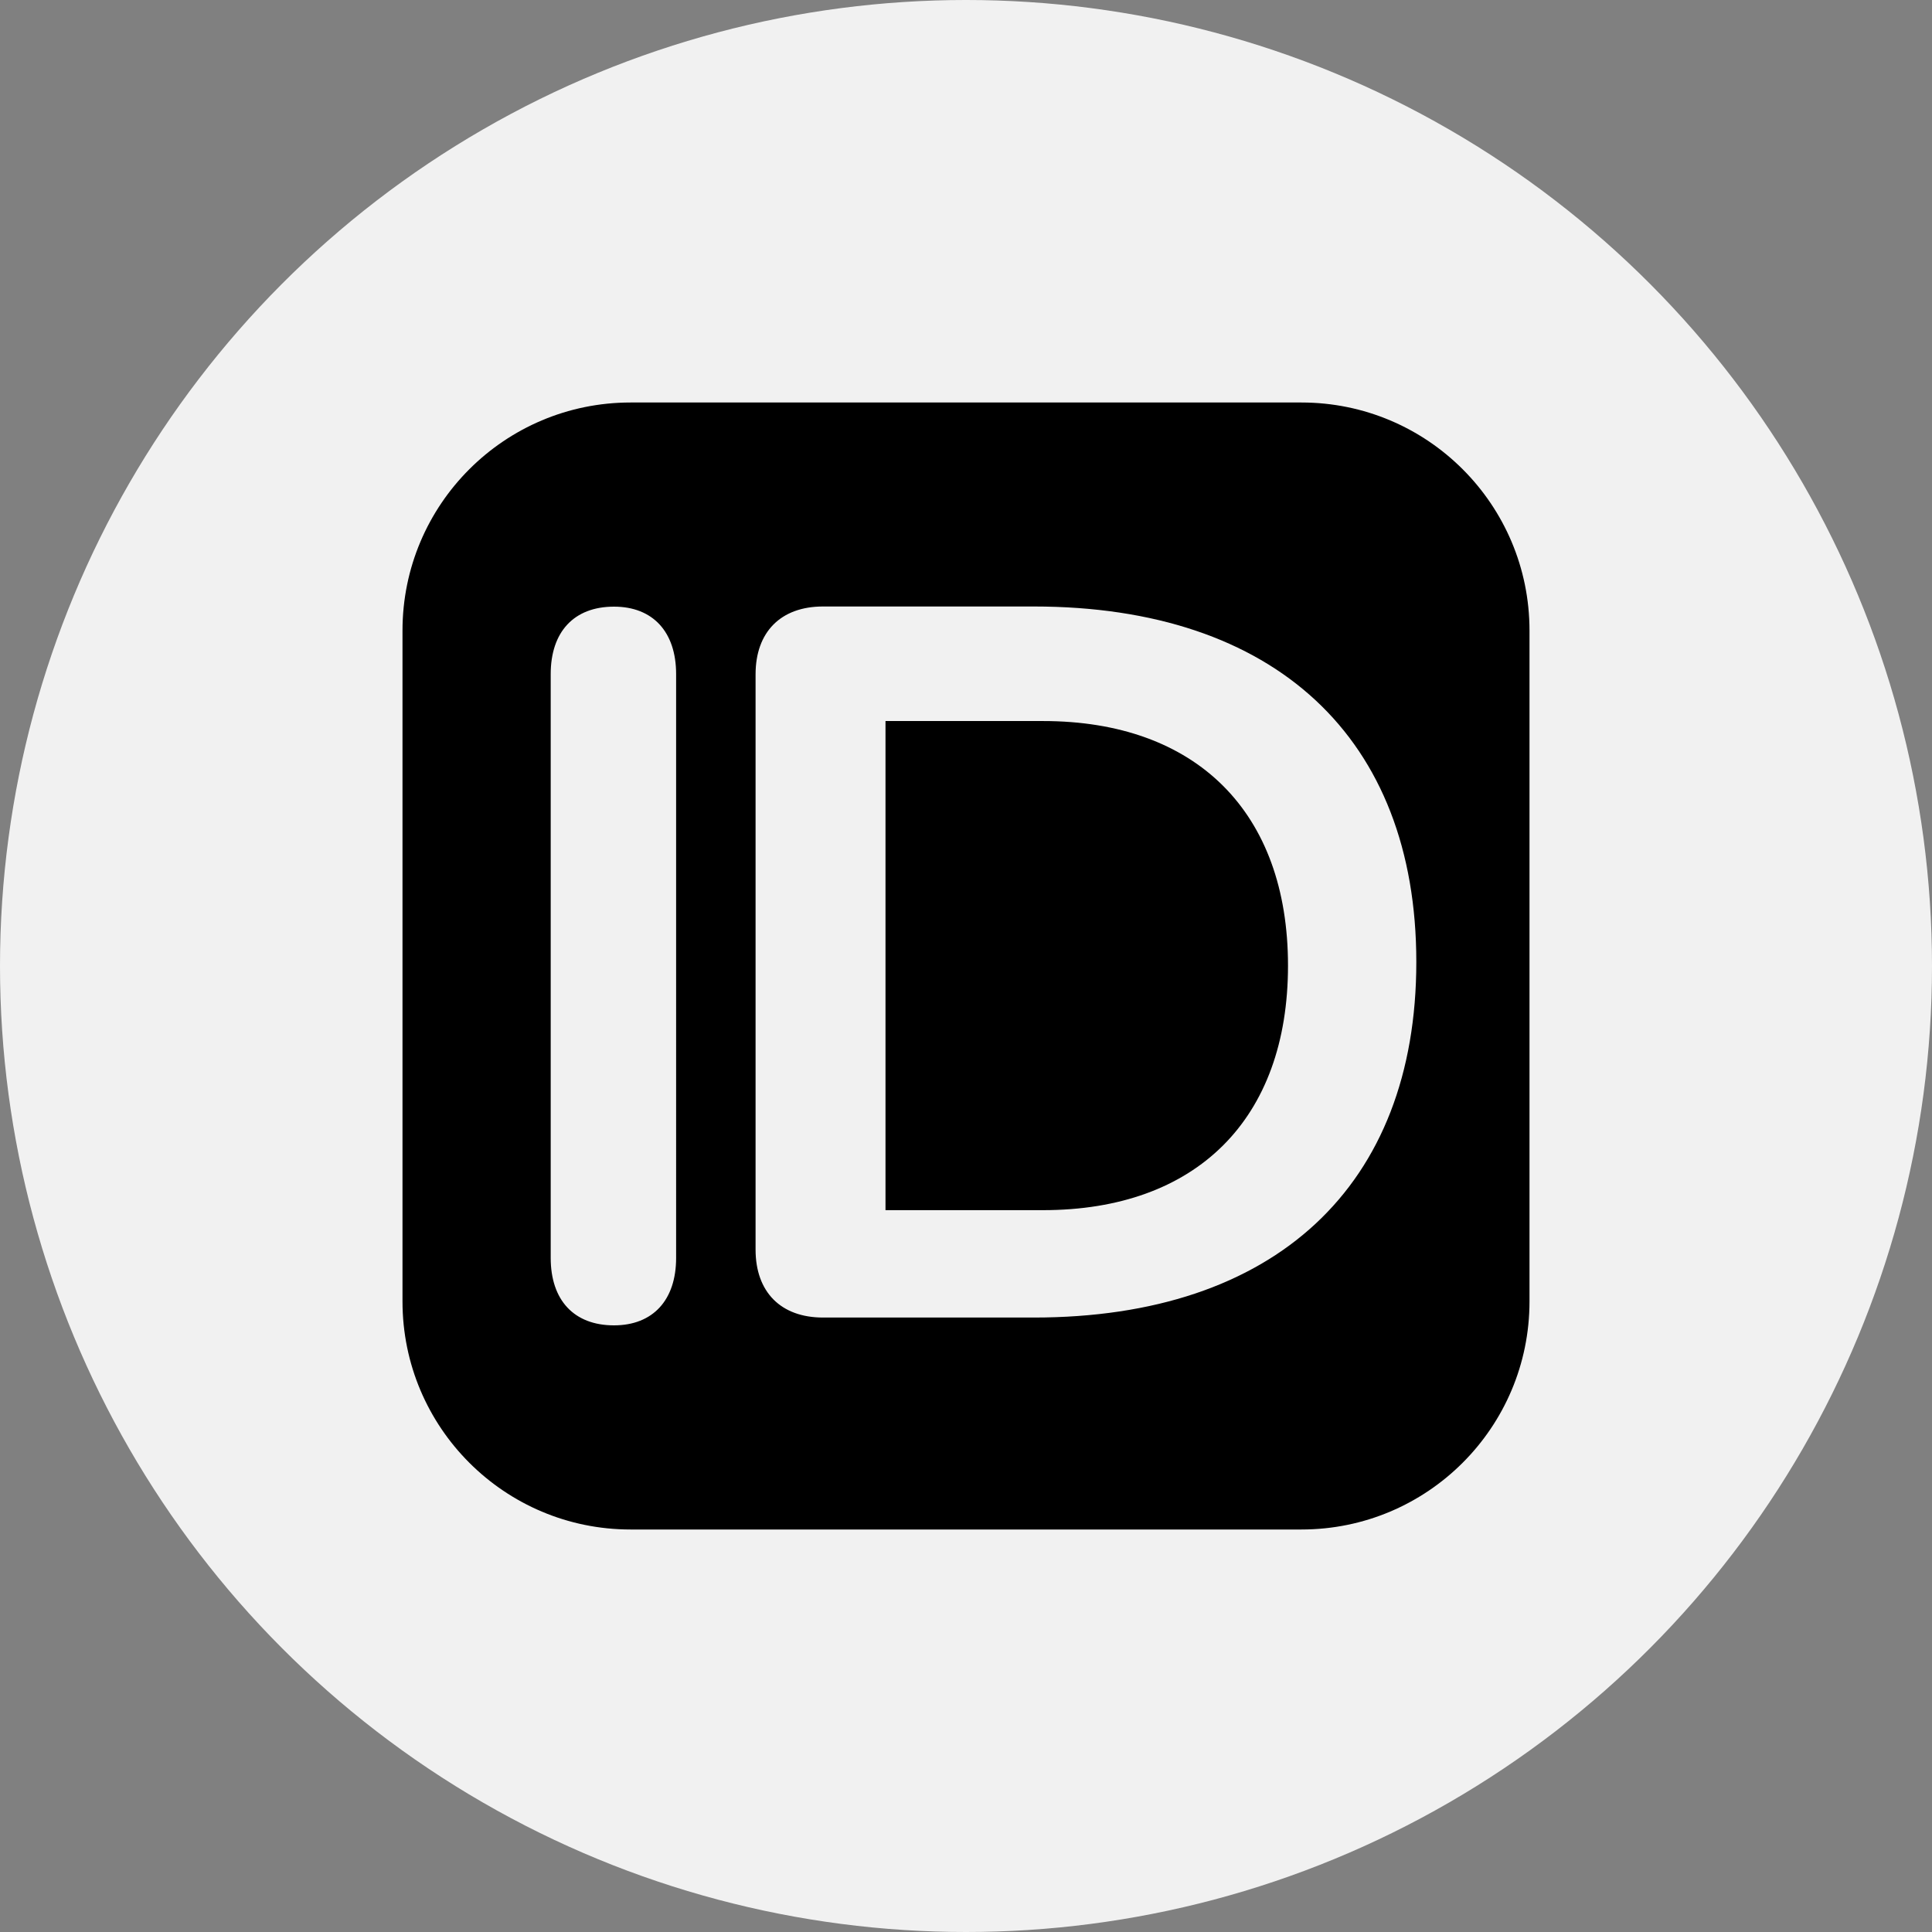
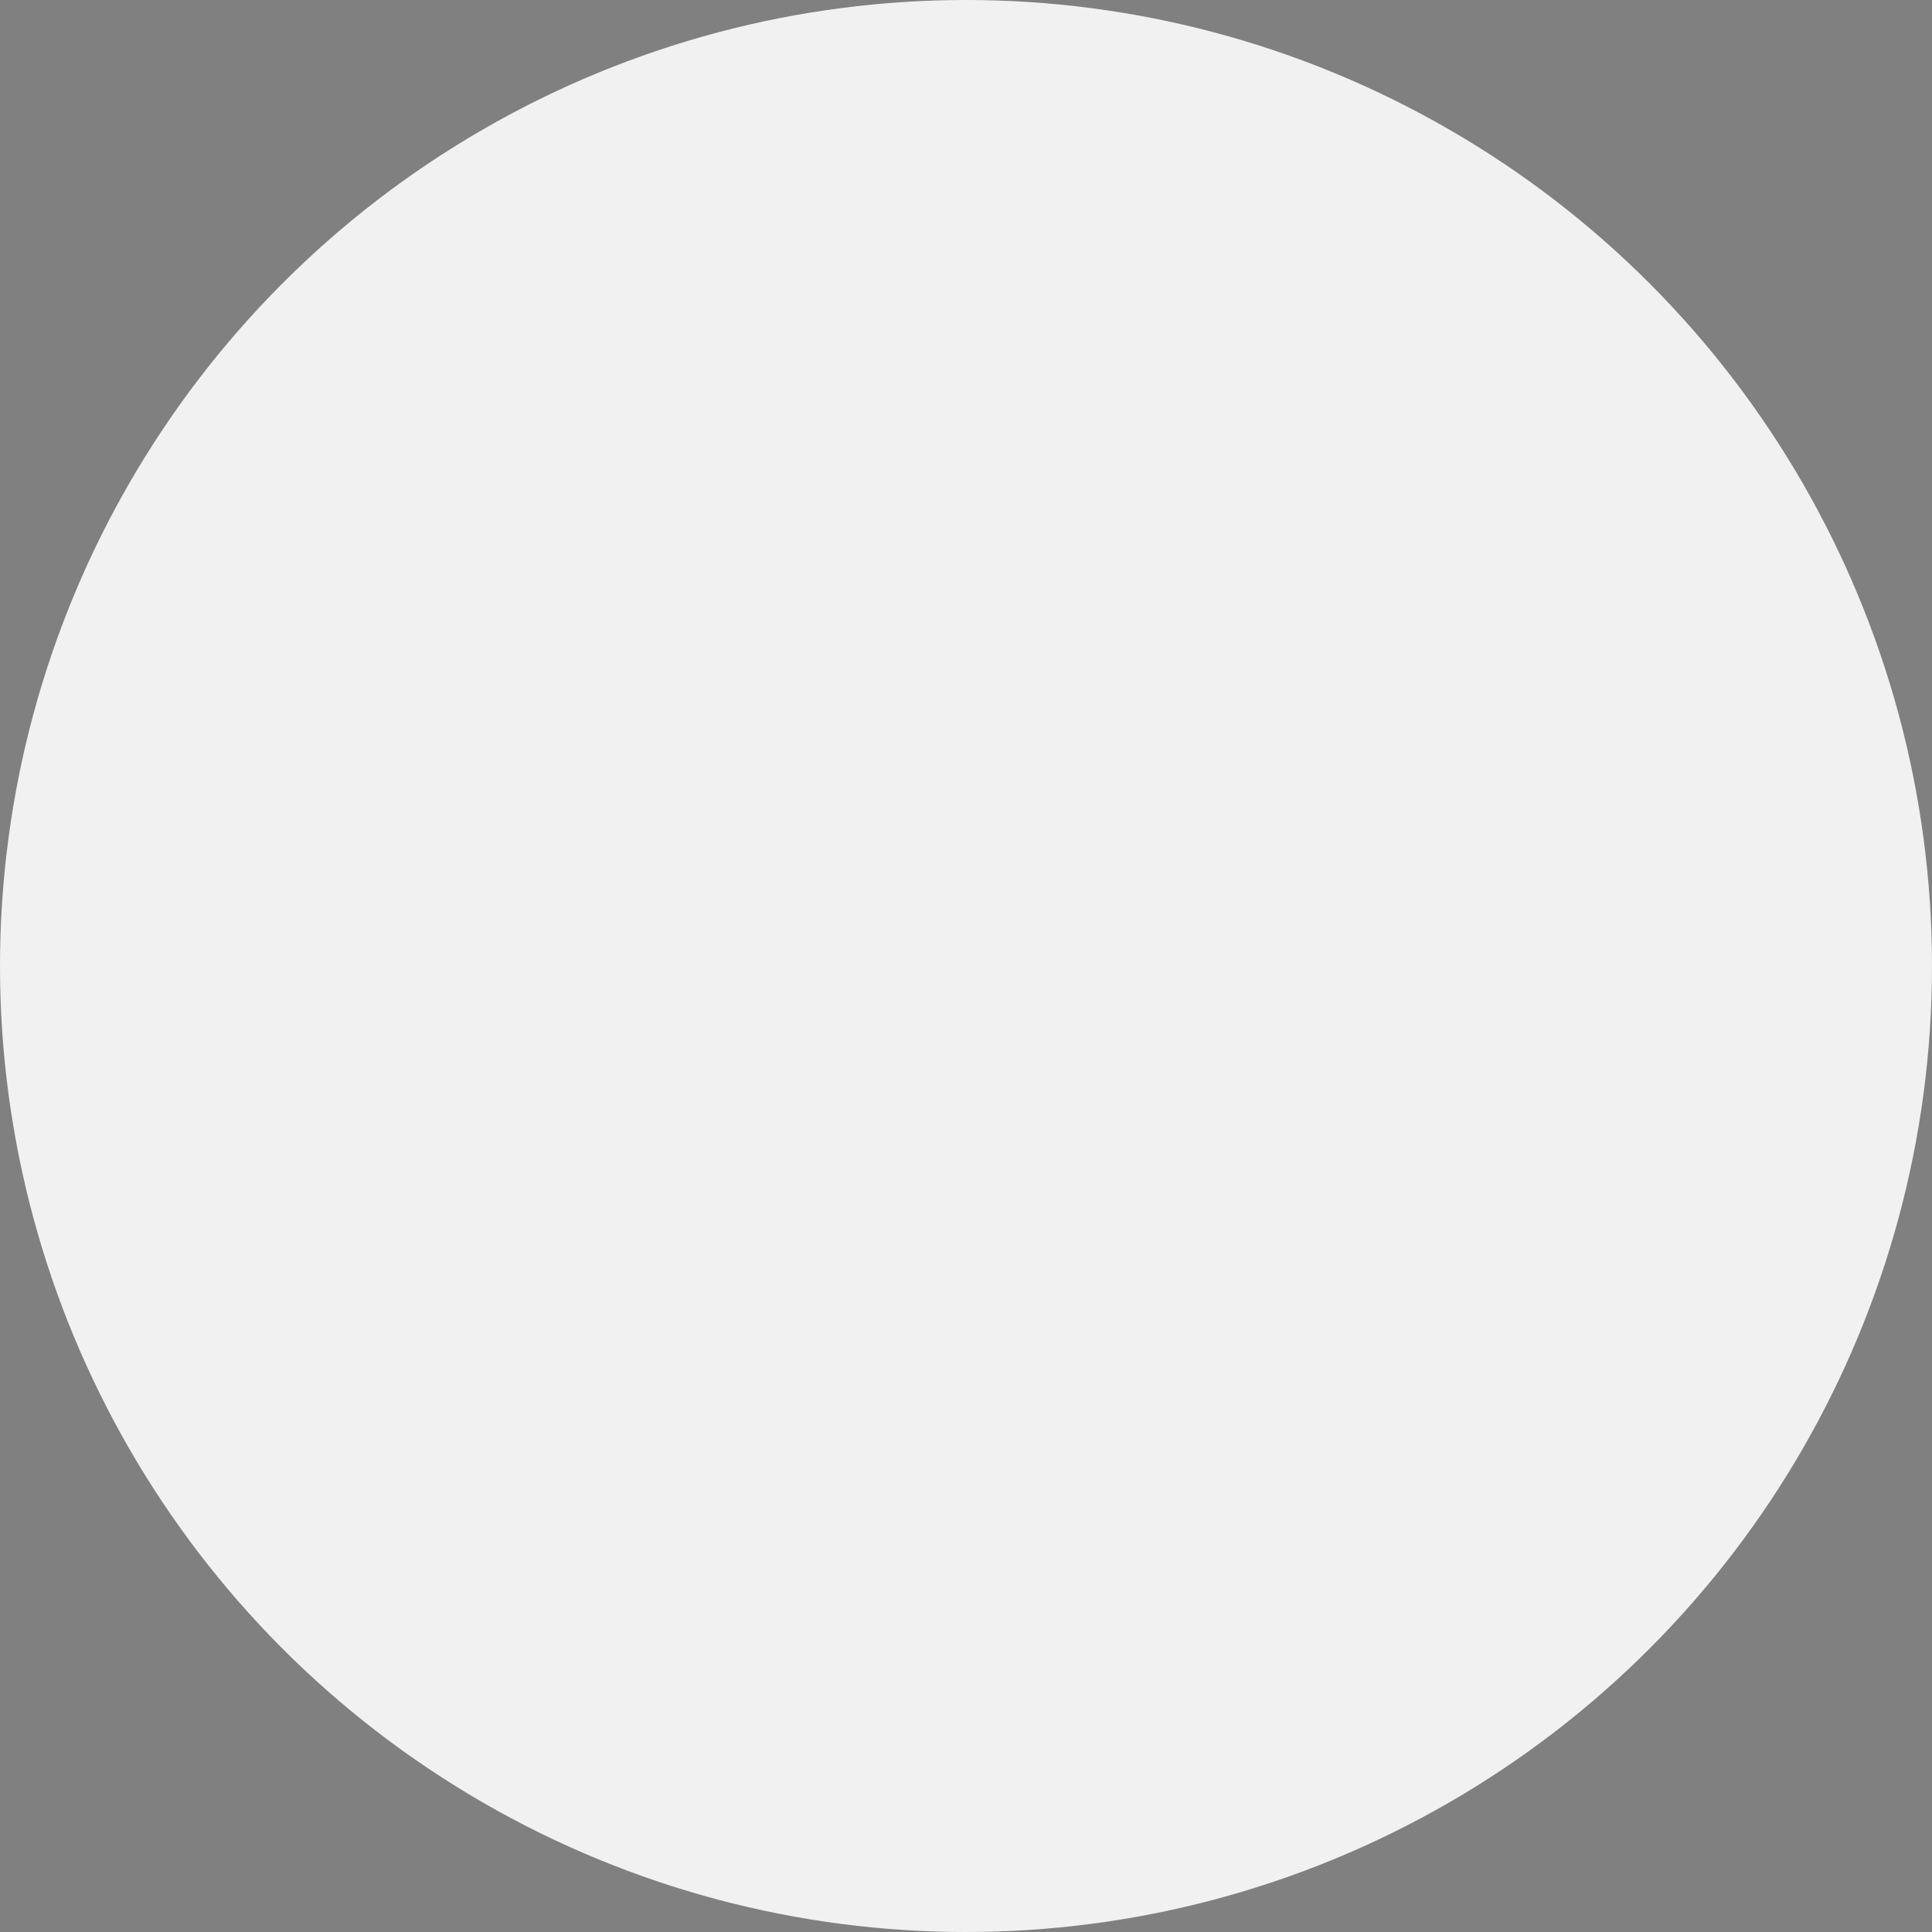
<svg xmlns="http://www.w3.org/2000/svg" width="24" height="24" viewBox="0 0 24 24">
  <rect x="0" y="0" width="24" height="24" fill="#808080" stroke="none" />
  <g fill="none" fill-rule="evenodd">
    <g>
      <g>
        <g>
          <g transform="translate(-732, -478) translate(716, 416) translate(0, 54) translate(16, 8)">
            <circle cx="12" cy="12" r="12" fill="#F1F1F1" />
            <g fill="#000">
-               <path d="M11.167 0C12.732 0 14 1.268 14 2.833v8.334C14 12.732 12.732 14 11.167 14H2.833C1.268 14 0 12.732 0 11.167V2.833C0 1.268 1.268 0 2.833 0zm-8.54 2.536c-.498 0-.786.314-.786.838v7.252c0 .524.288.838.786.838.484 0 .772-.314.772-.838V3.374c0-.524-.288-.838-.772-.838zm5.215-.002H5.224c-.524 0-.838.316-.838.843v7.146c0 .527.314.844.838.844h2.618c2.998 0 4.752-1.635 4.752-4.417S10.84 2.534 7.842 2.534zm.114 1.423C9.86 3.957 11 5.087 11 6.995c0 1.91-1.14 3.038-3.044 3.038H6V3.957z" transform="translate(5, 5)" />
-             </g>
+               </g>
          </g>
        </g>
      </g>
    </g>
  </g>
</svg>